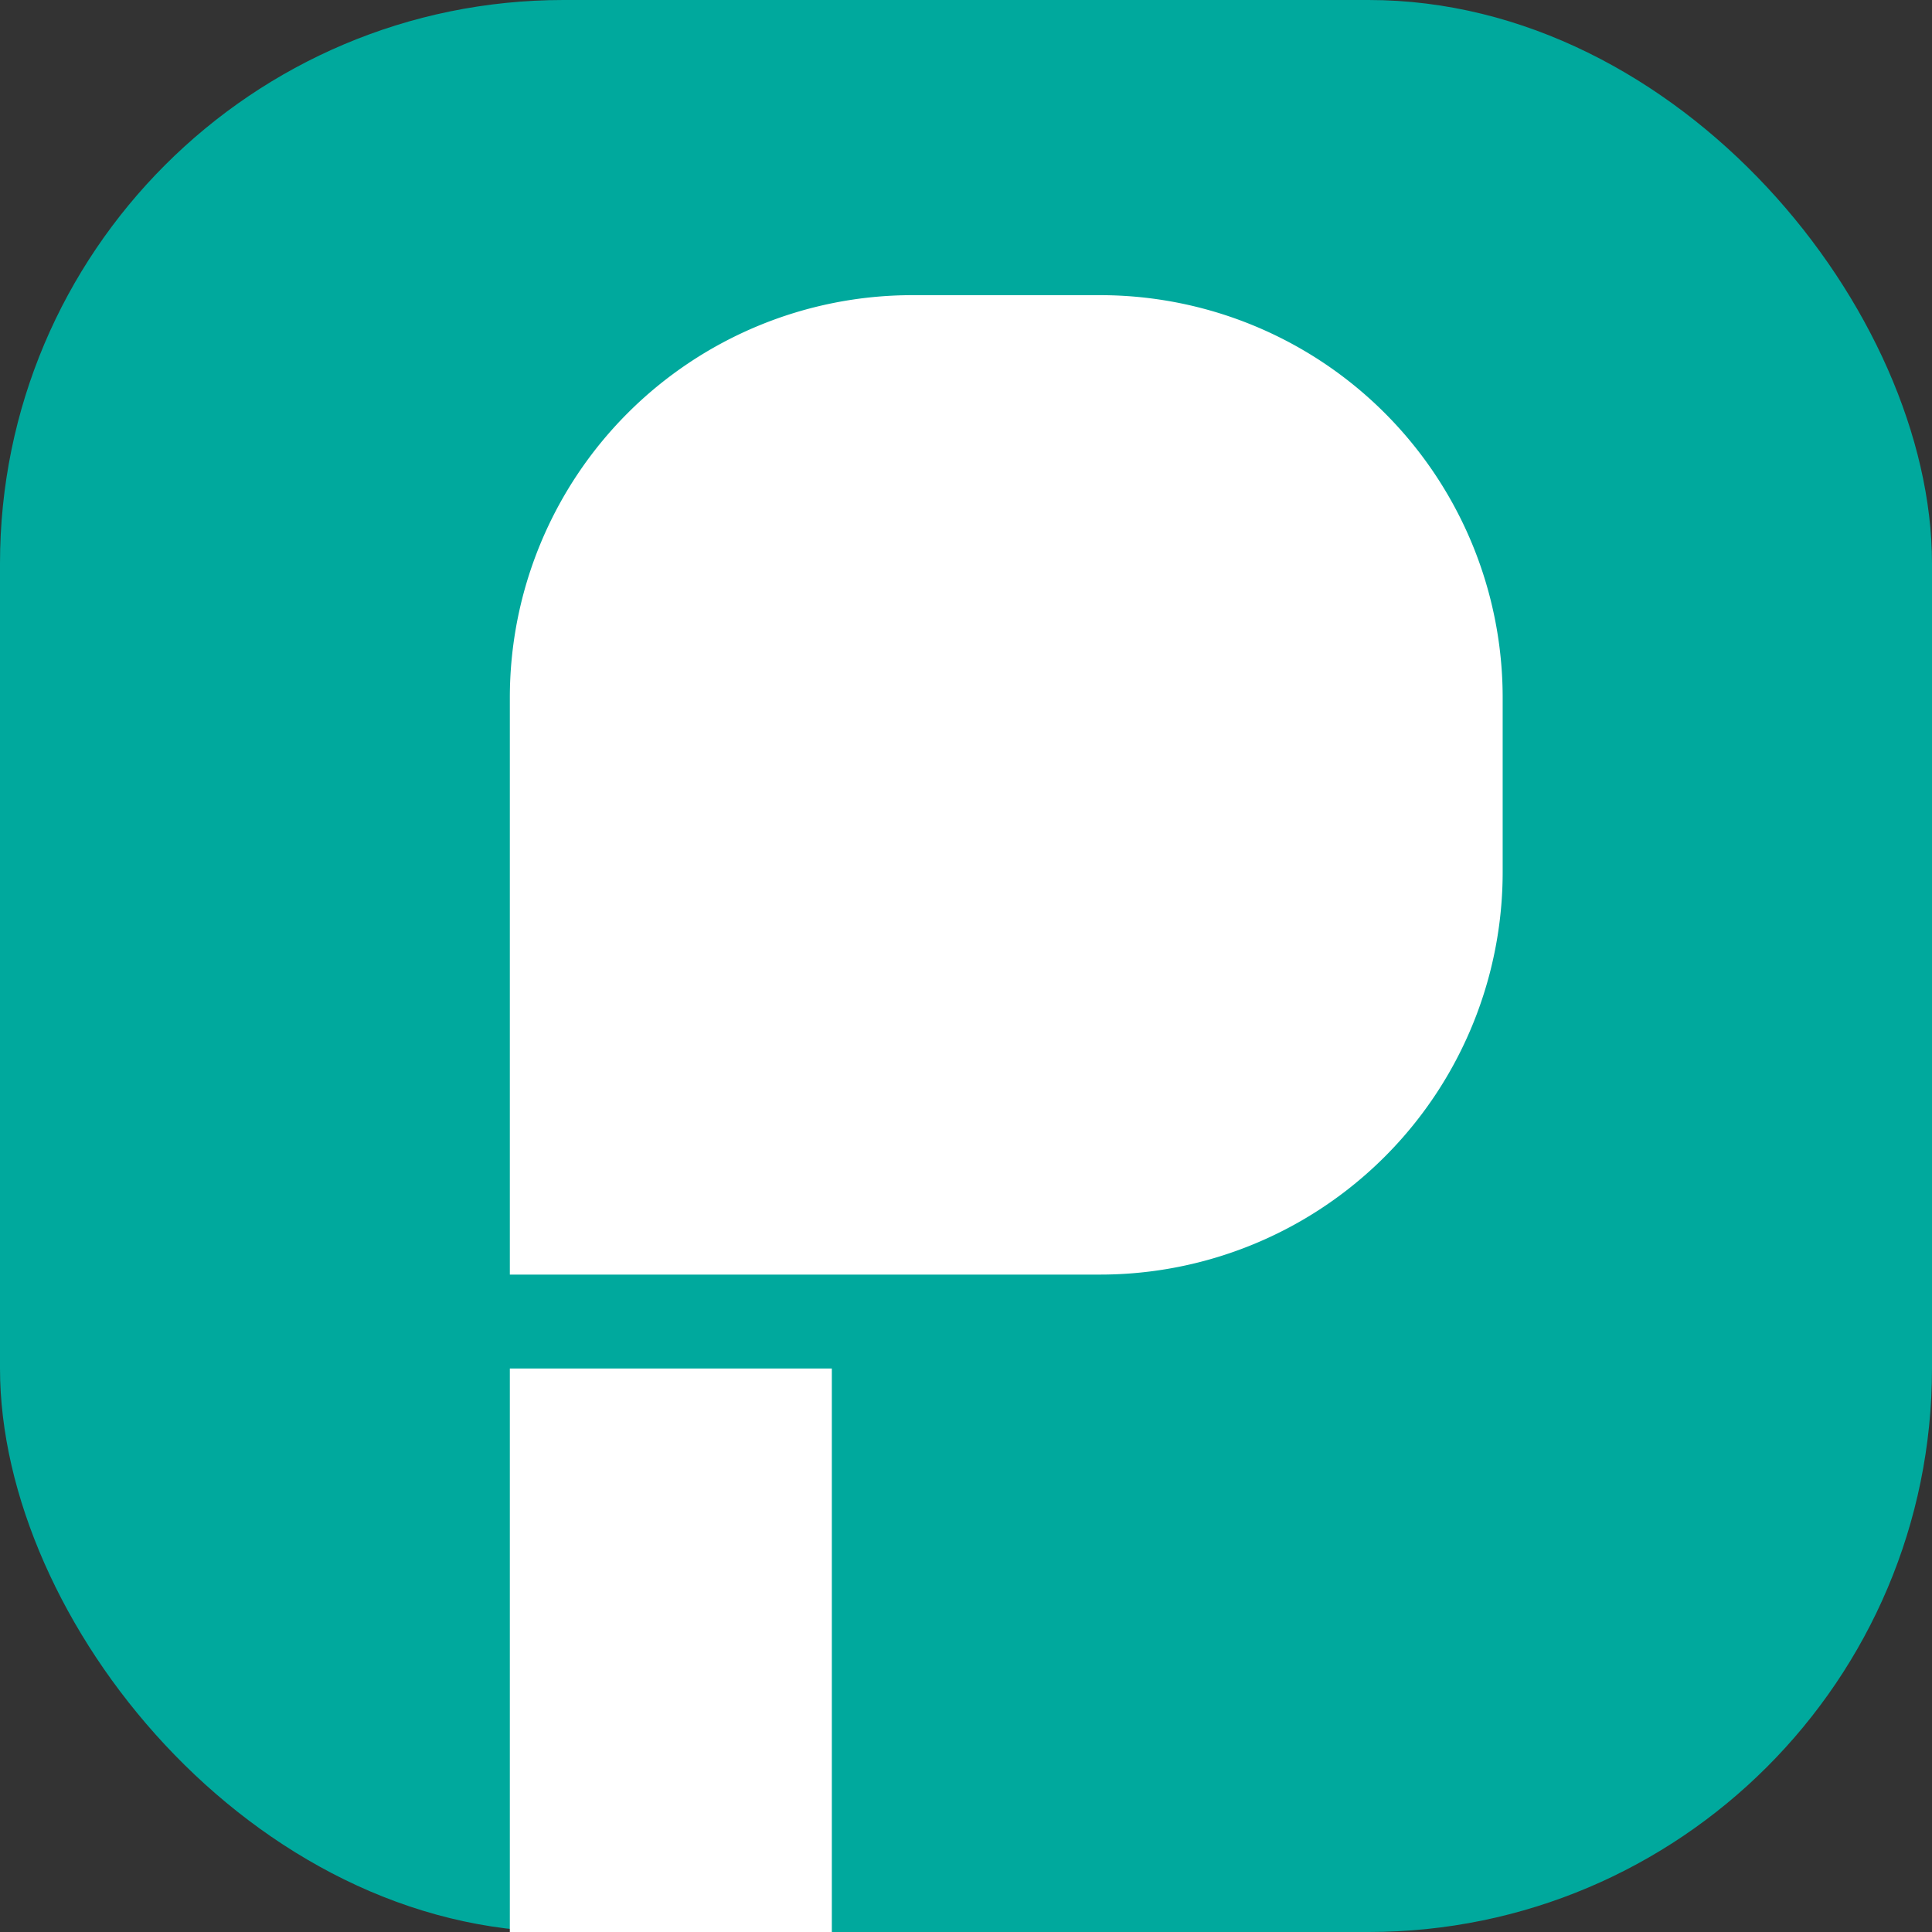
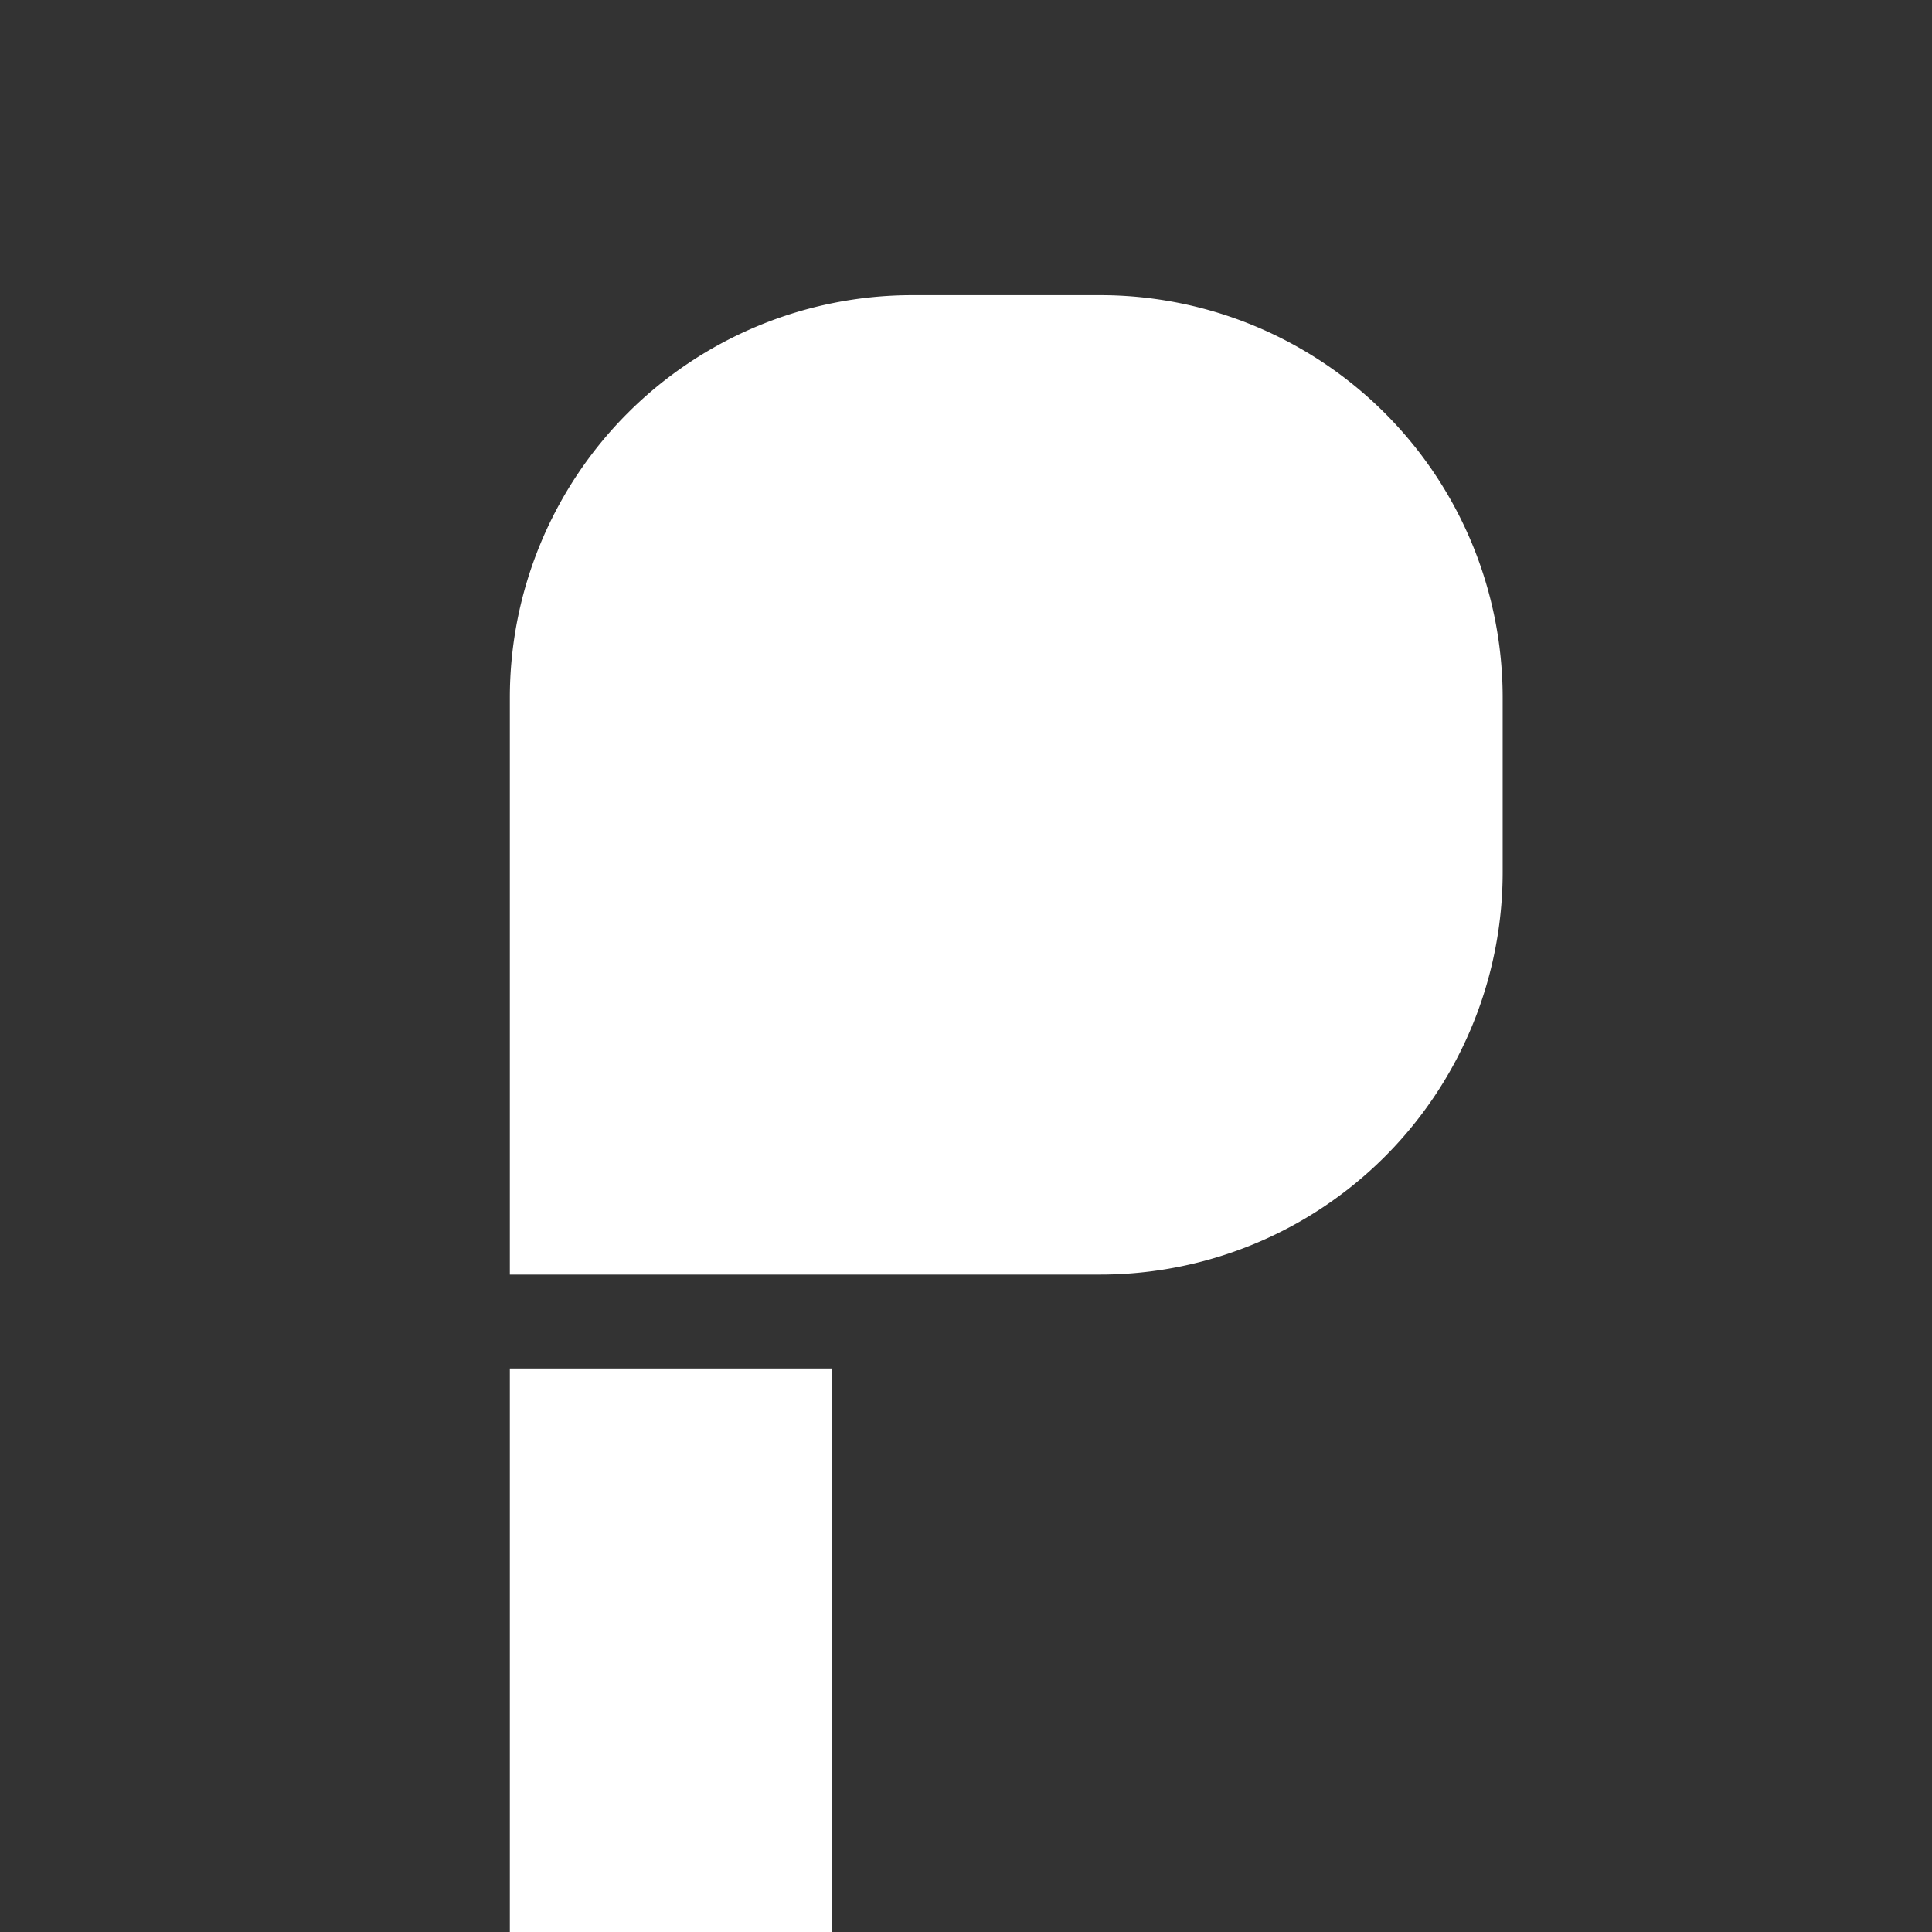
<svg xmlns="http://www.w3.org/2000/svg" width="144" height="144" viewBox="0 0 144 144">
  <rect x="0" y="0" width="144" height="144" fill="#333333" stroke="none" />
  <g id="Group_1" data-name="Group 1" transform="translate(-1487 -202)">
-     <rect id="Rectangle_11" data-name="Rectangle 11" width="144" height="144" rx="42" transform="translate(1487 202)" fill="#00a99d" />
-     <path id="Rectangle_12" data-name="Rectangle 12" d="M30,0H44A30,30,0,0,1,74,30V43A30,30,0,0,1,44,73H0a0,0,0,0,1,0,0V30A30,30,0,0,1,30,0Z" transform="translate(1525 224)" fill="#fff" />
+     <path id="Rectangle_12" data-name="Rectangle 12" d="M30,0H44A30,30,0,0,1,74,30V43A30,30,0,0,1,44,73H0V30A30,30,0,0,1,30,0Z" transform="translate(1525 224)" fill="#fff" />
    <rect id="Rectangle_13" data-name="Rectangle 13" width="24" height="42" transform="translate(1525 304)" fill="#fff" />
  </g>
</svg>